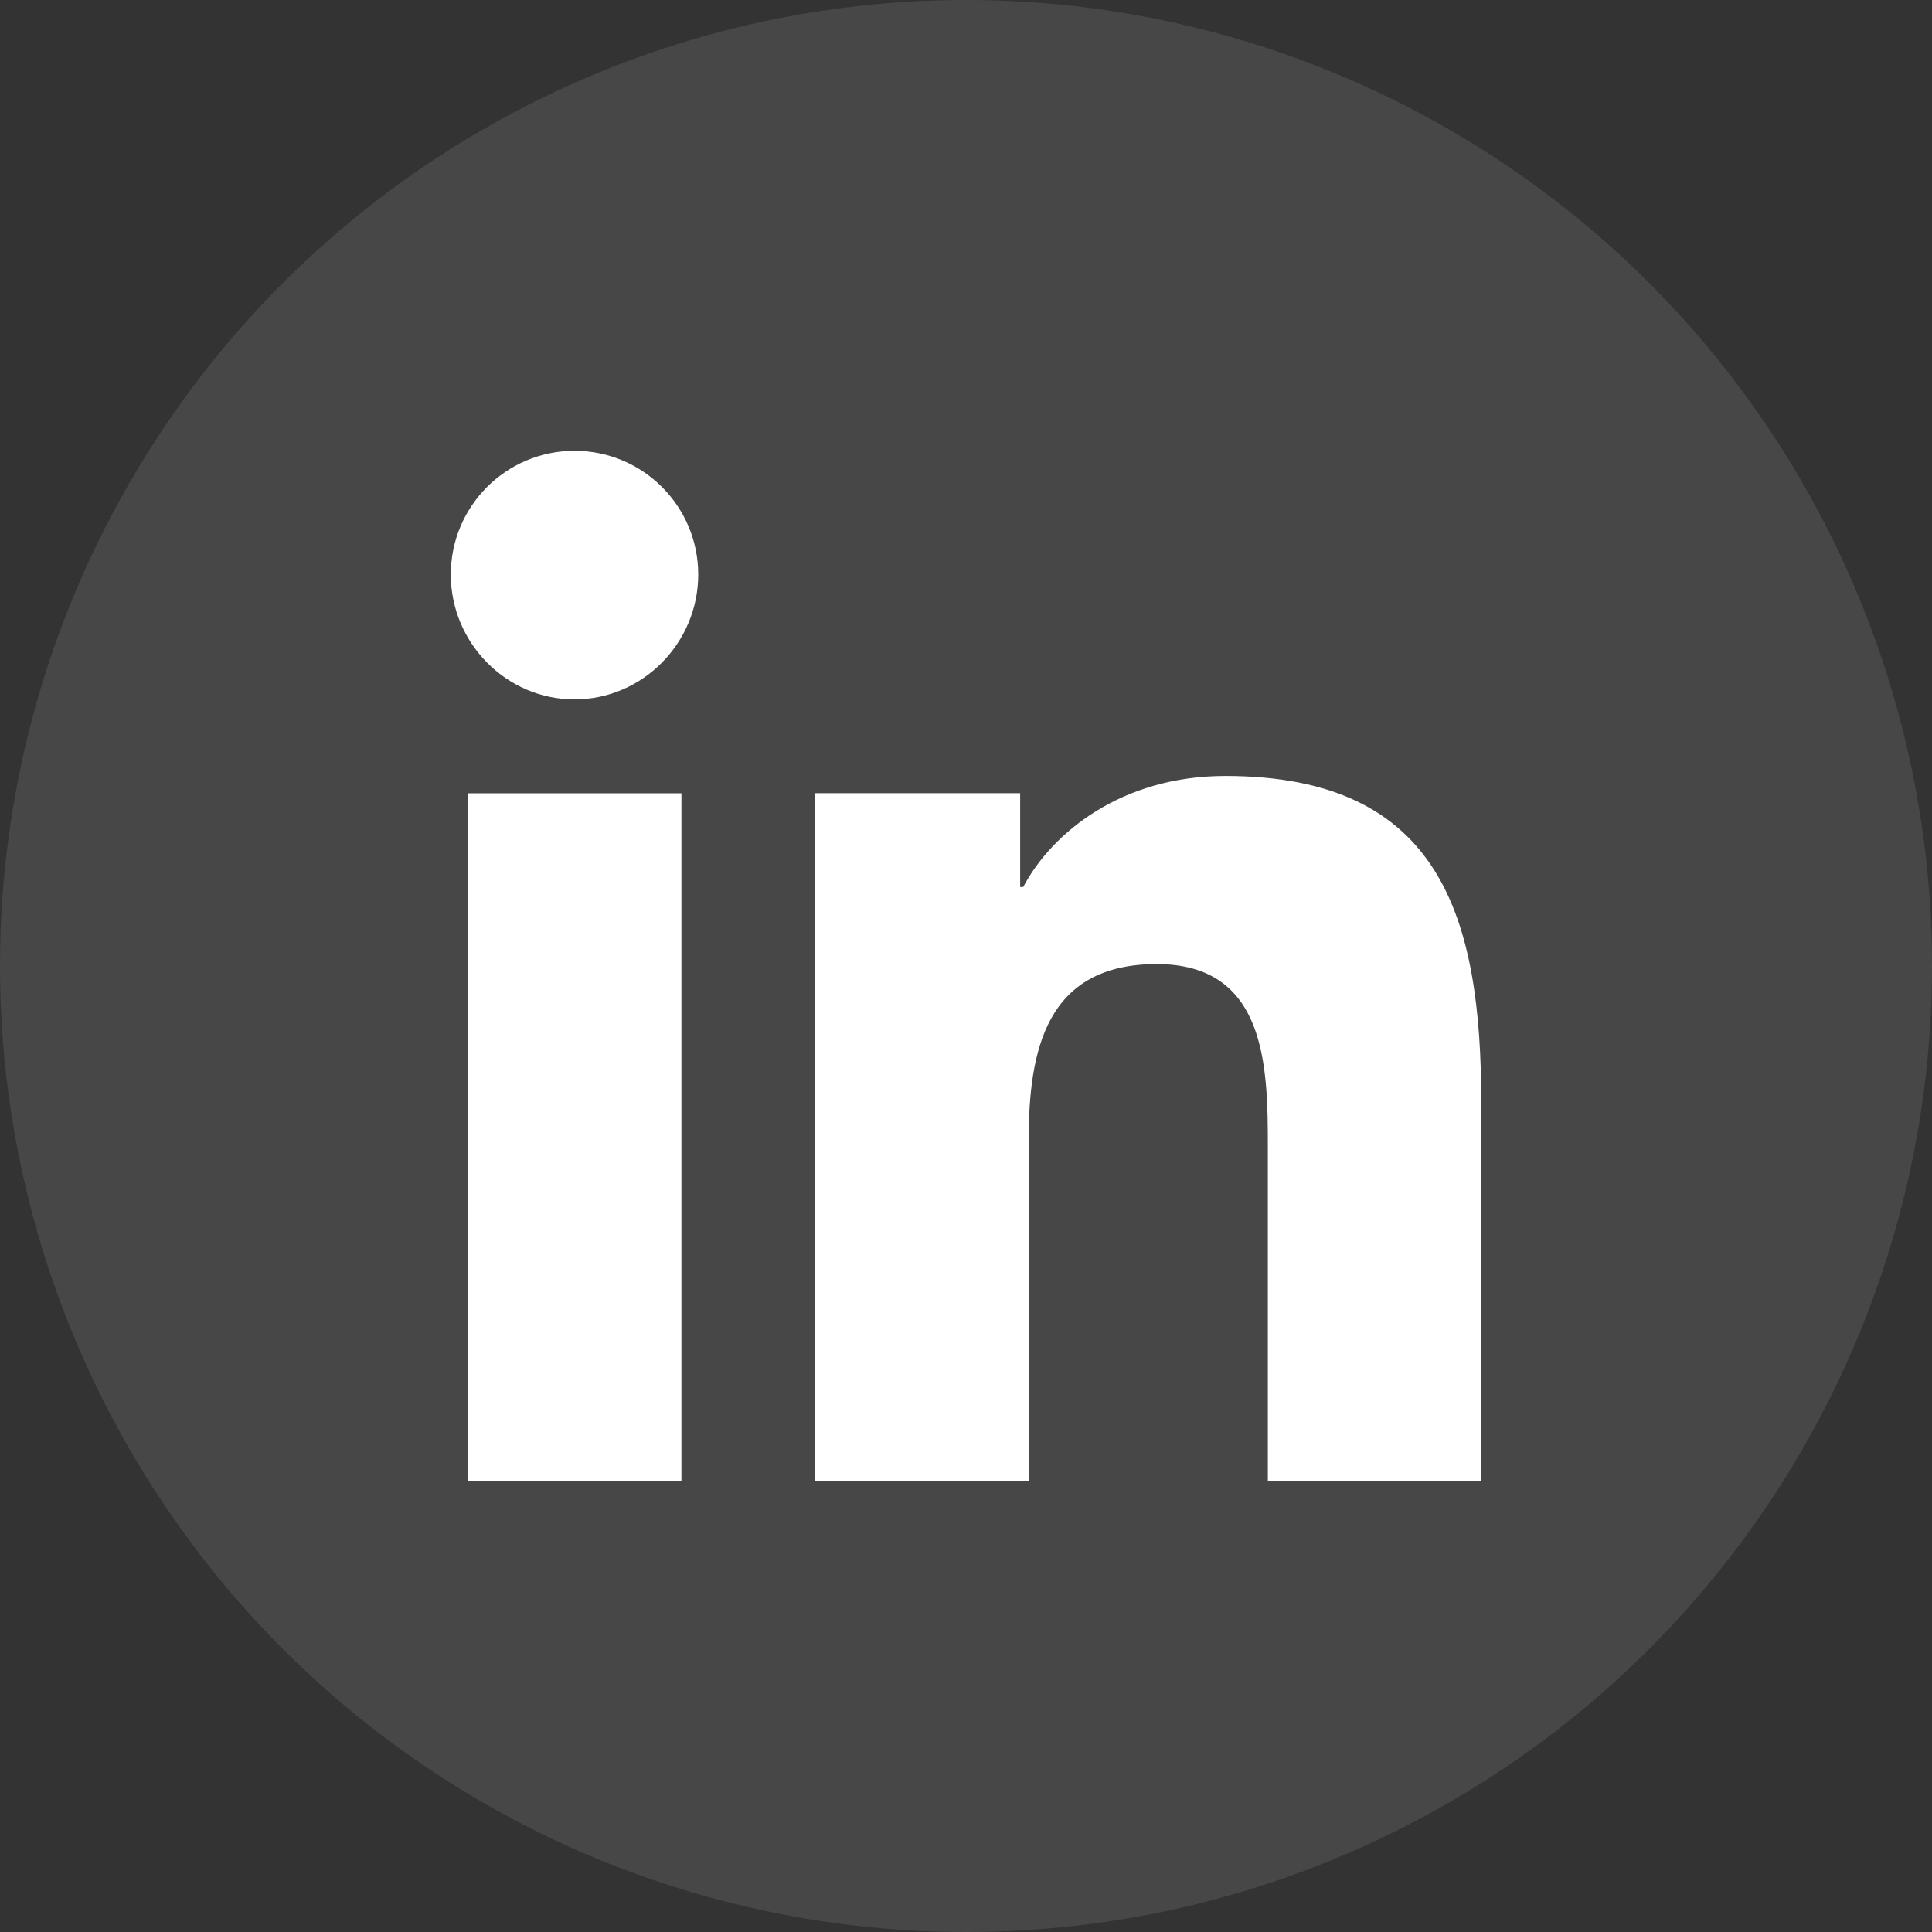
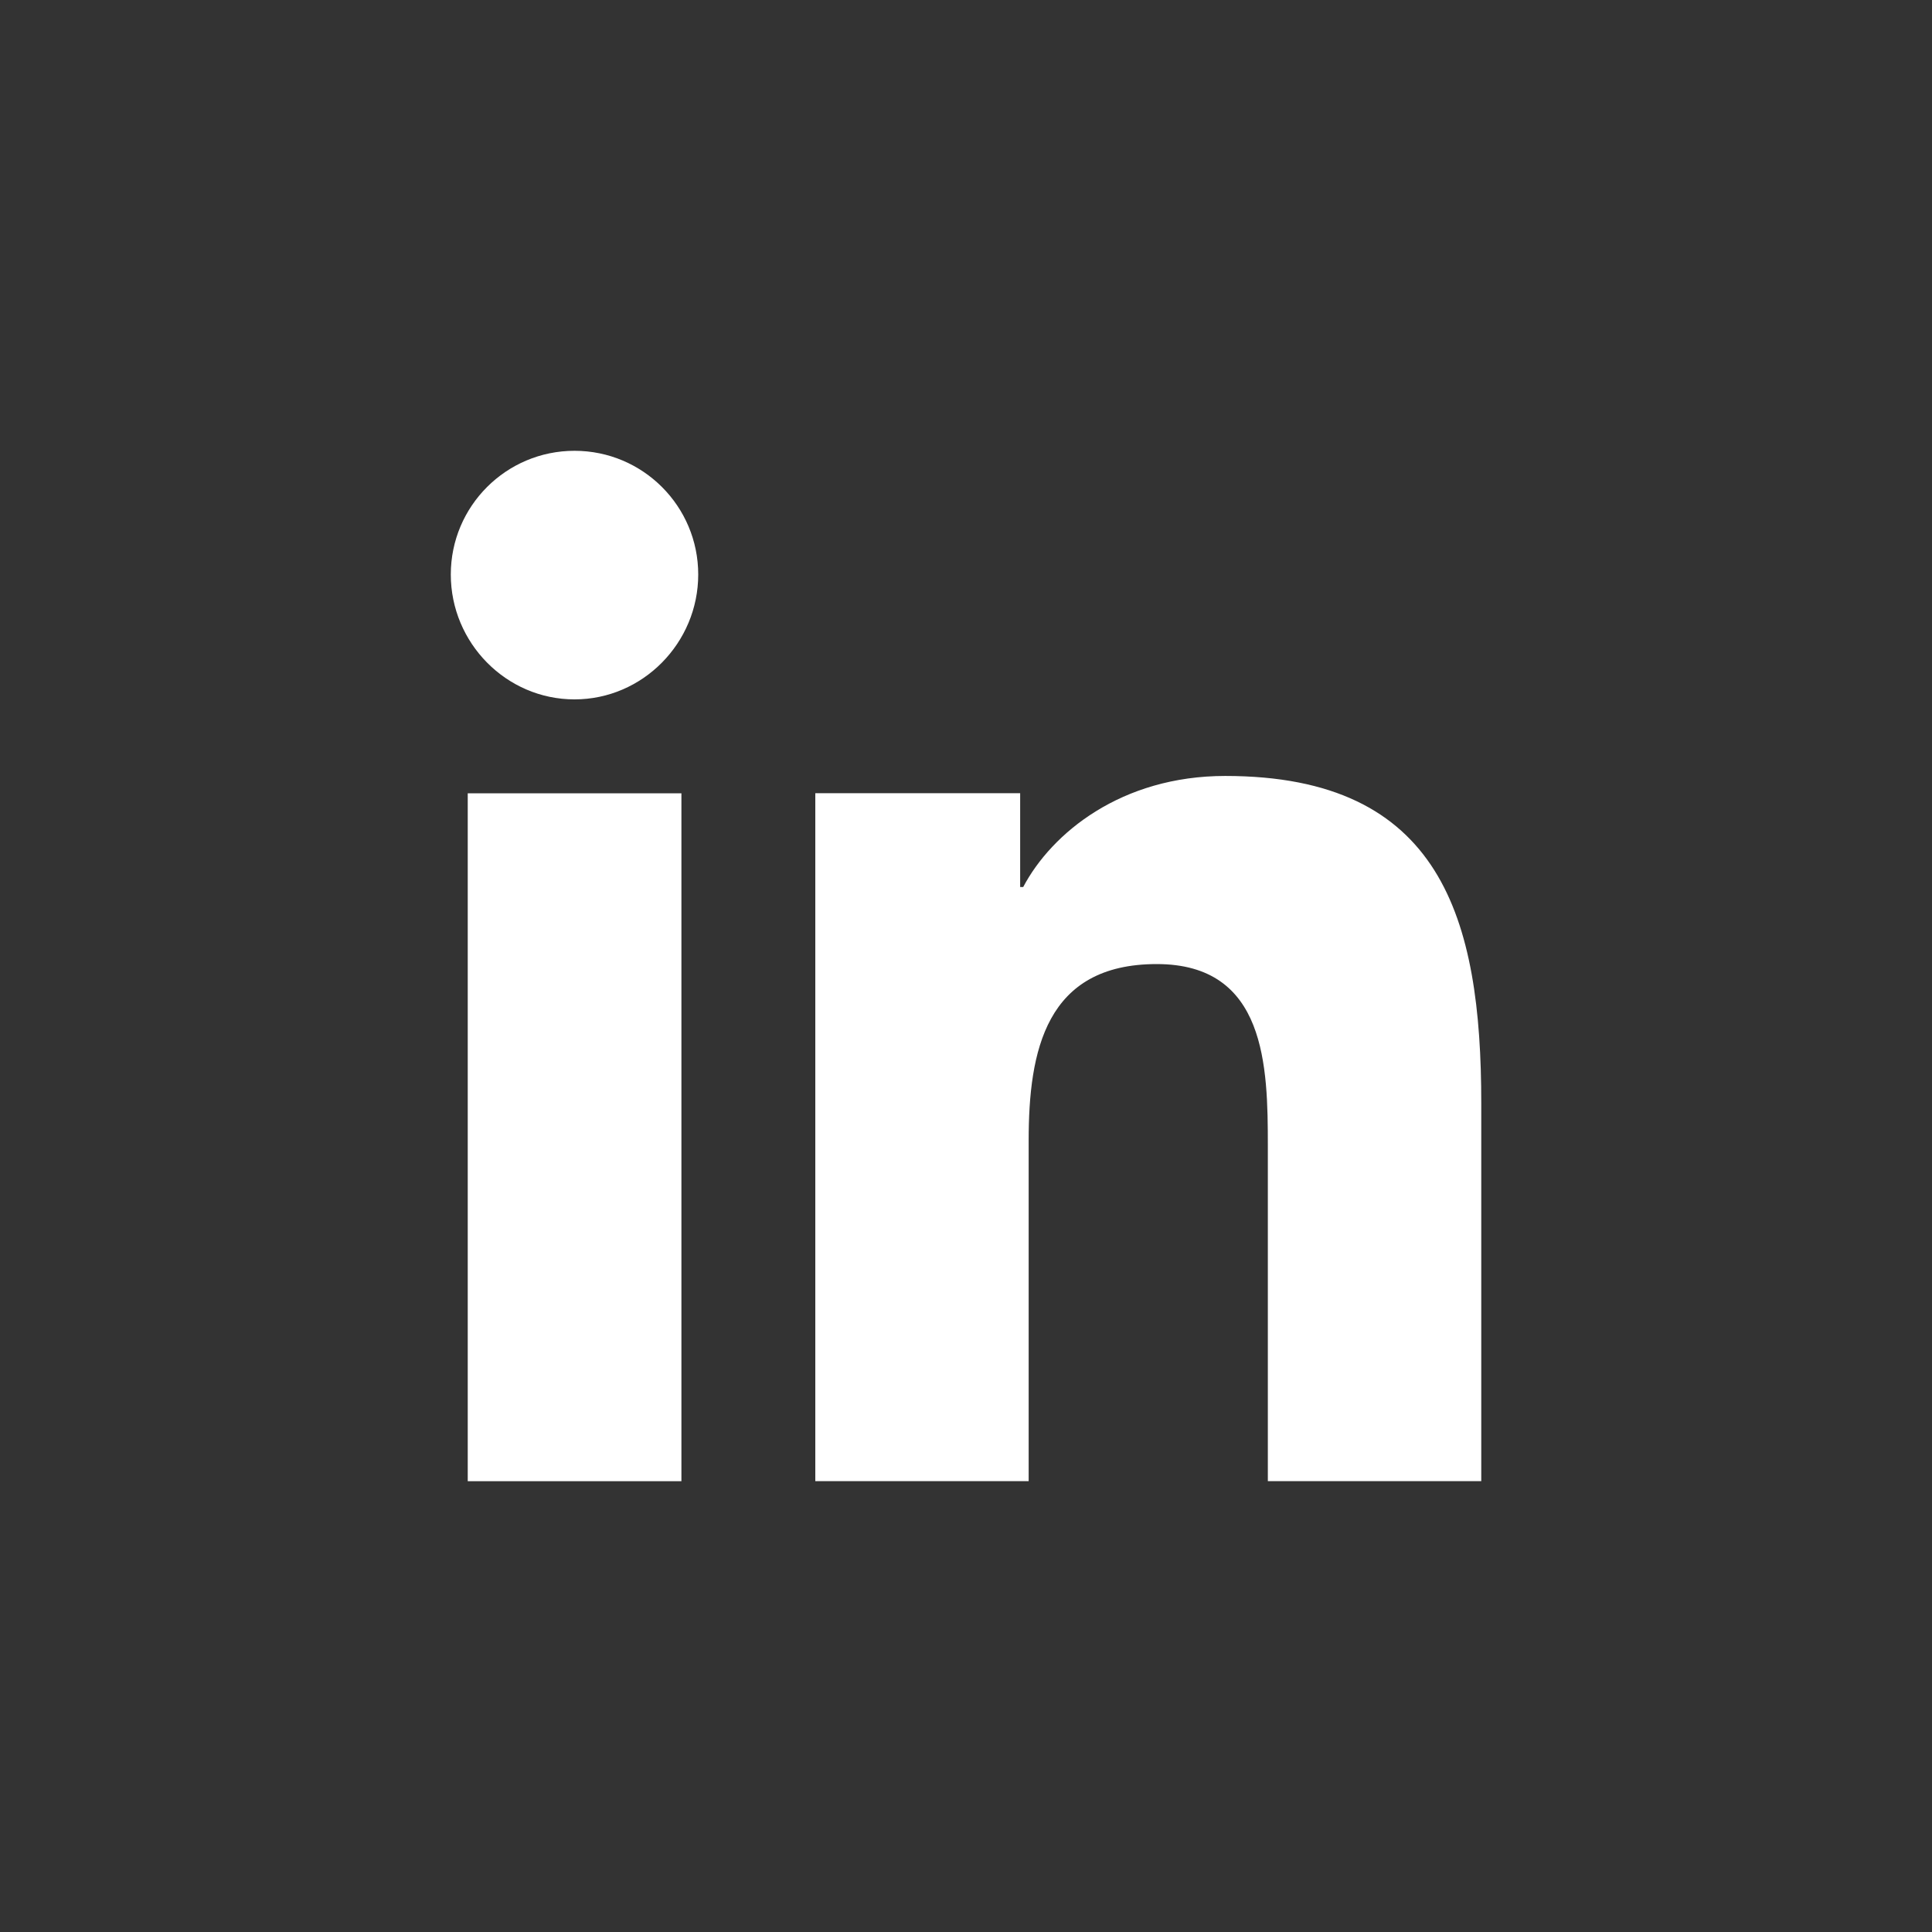
<svg xmlns="http://www.w3.org/2000/svg" width="30" height="30" viewBox="0 0 30 30" fill="none">
  <rect x="0" y="0" width="30" height="30" fill="#333333" stroke="none" />
-   <circle cx="15" cy="15" r="15" fill="white" fill-opacity="0.1" />
  <path fill-rule="evenodd" clip-rule="evenodd" d="M8.921 10.86C7.86 10.86 7 9.982 7 8.921C7 7.86 7.86 7 8.921 7C9.982 7 10.842 7.86 10.842 8.921C10.842 9.982 9.981 10.86 8.921 10.86ZM10.581 23H7.263V12.318H10.581V23ZM19.687 22.999H22.997H23.001V17.131C23.001 14.26 22.383 12.049 19.026 12.049C17.412 12.049 16.331 12.935 15.888 13.774H15.841V12.317H12.66V22.999H15.973V17.71C15.973 16.317 16.238 14.97 17.962 14.97C19.662 14.97 19.687 16.56 19.687 17.799V22.999Z" fill="white" />
</svg>